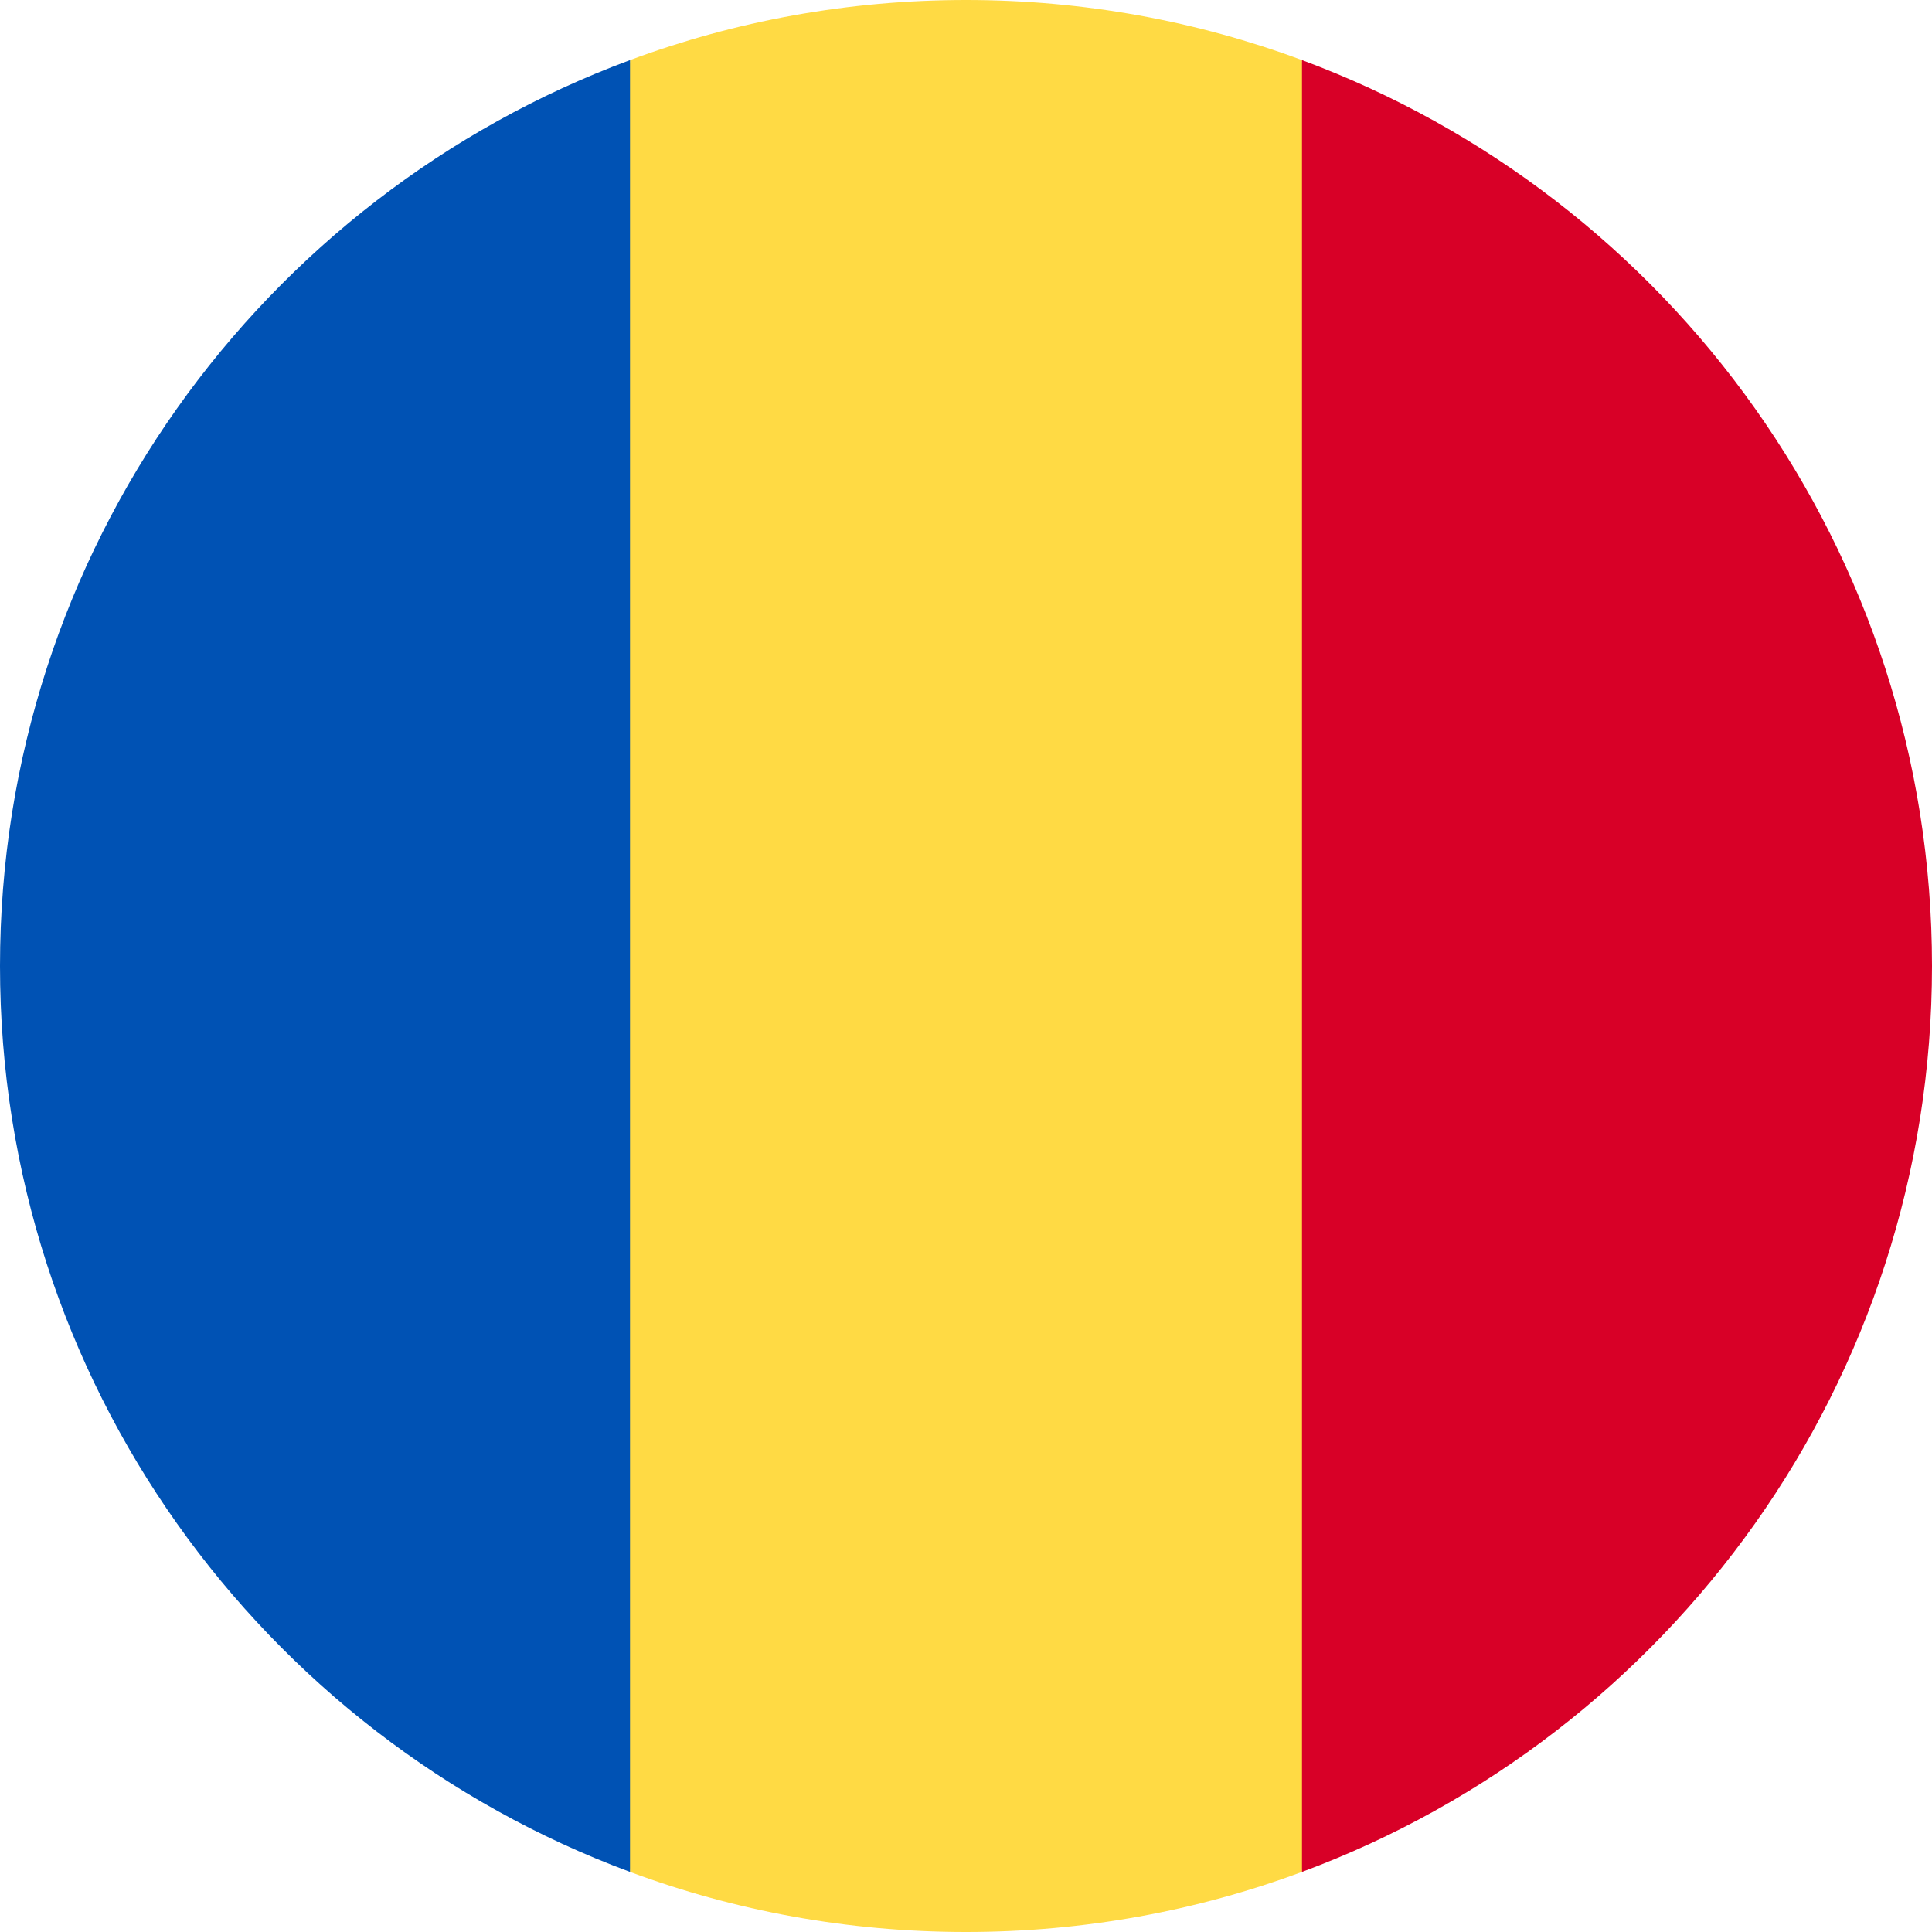
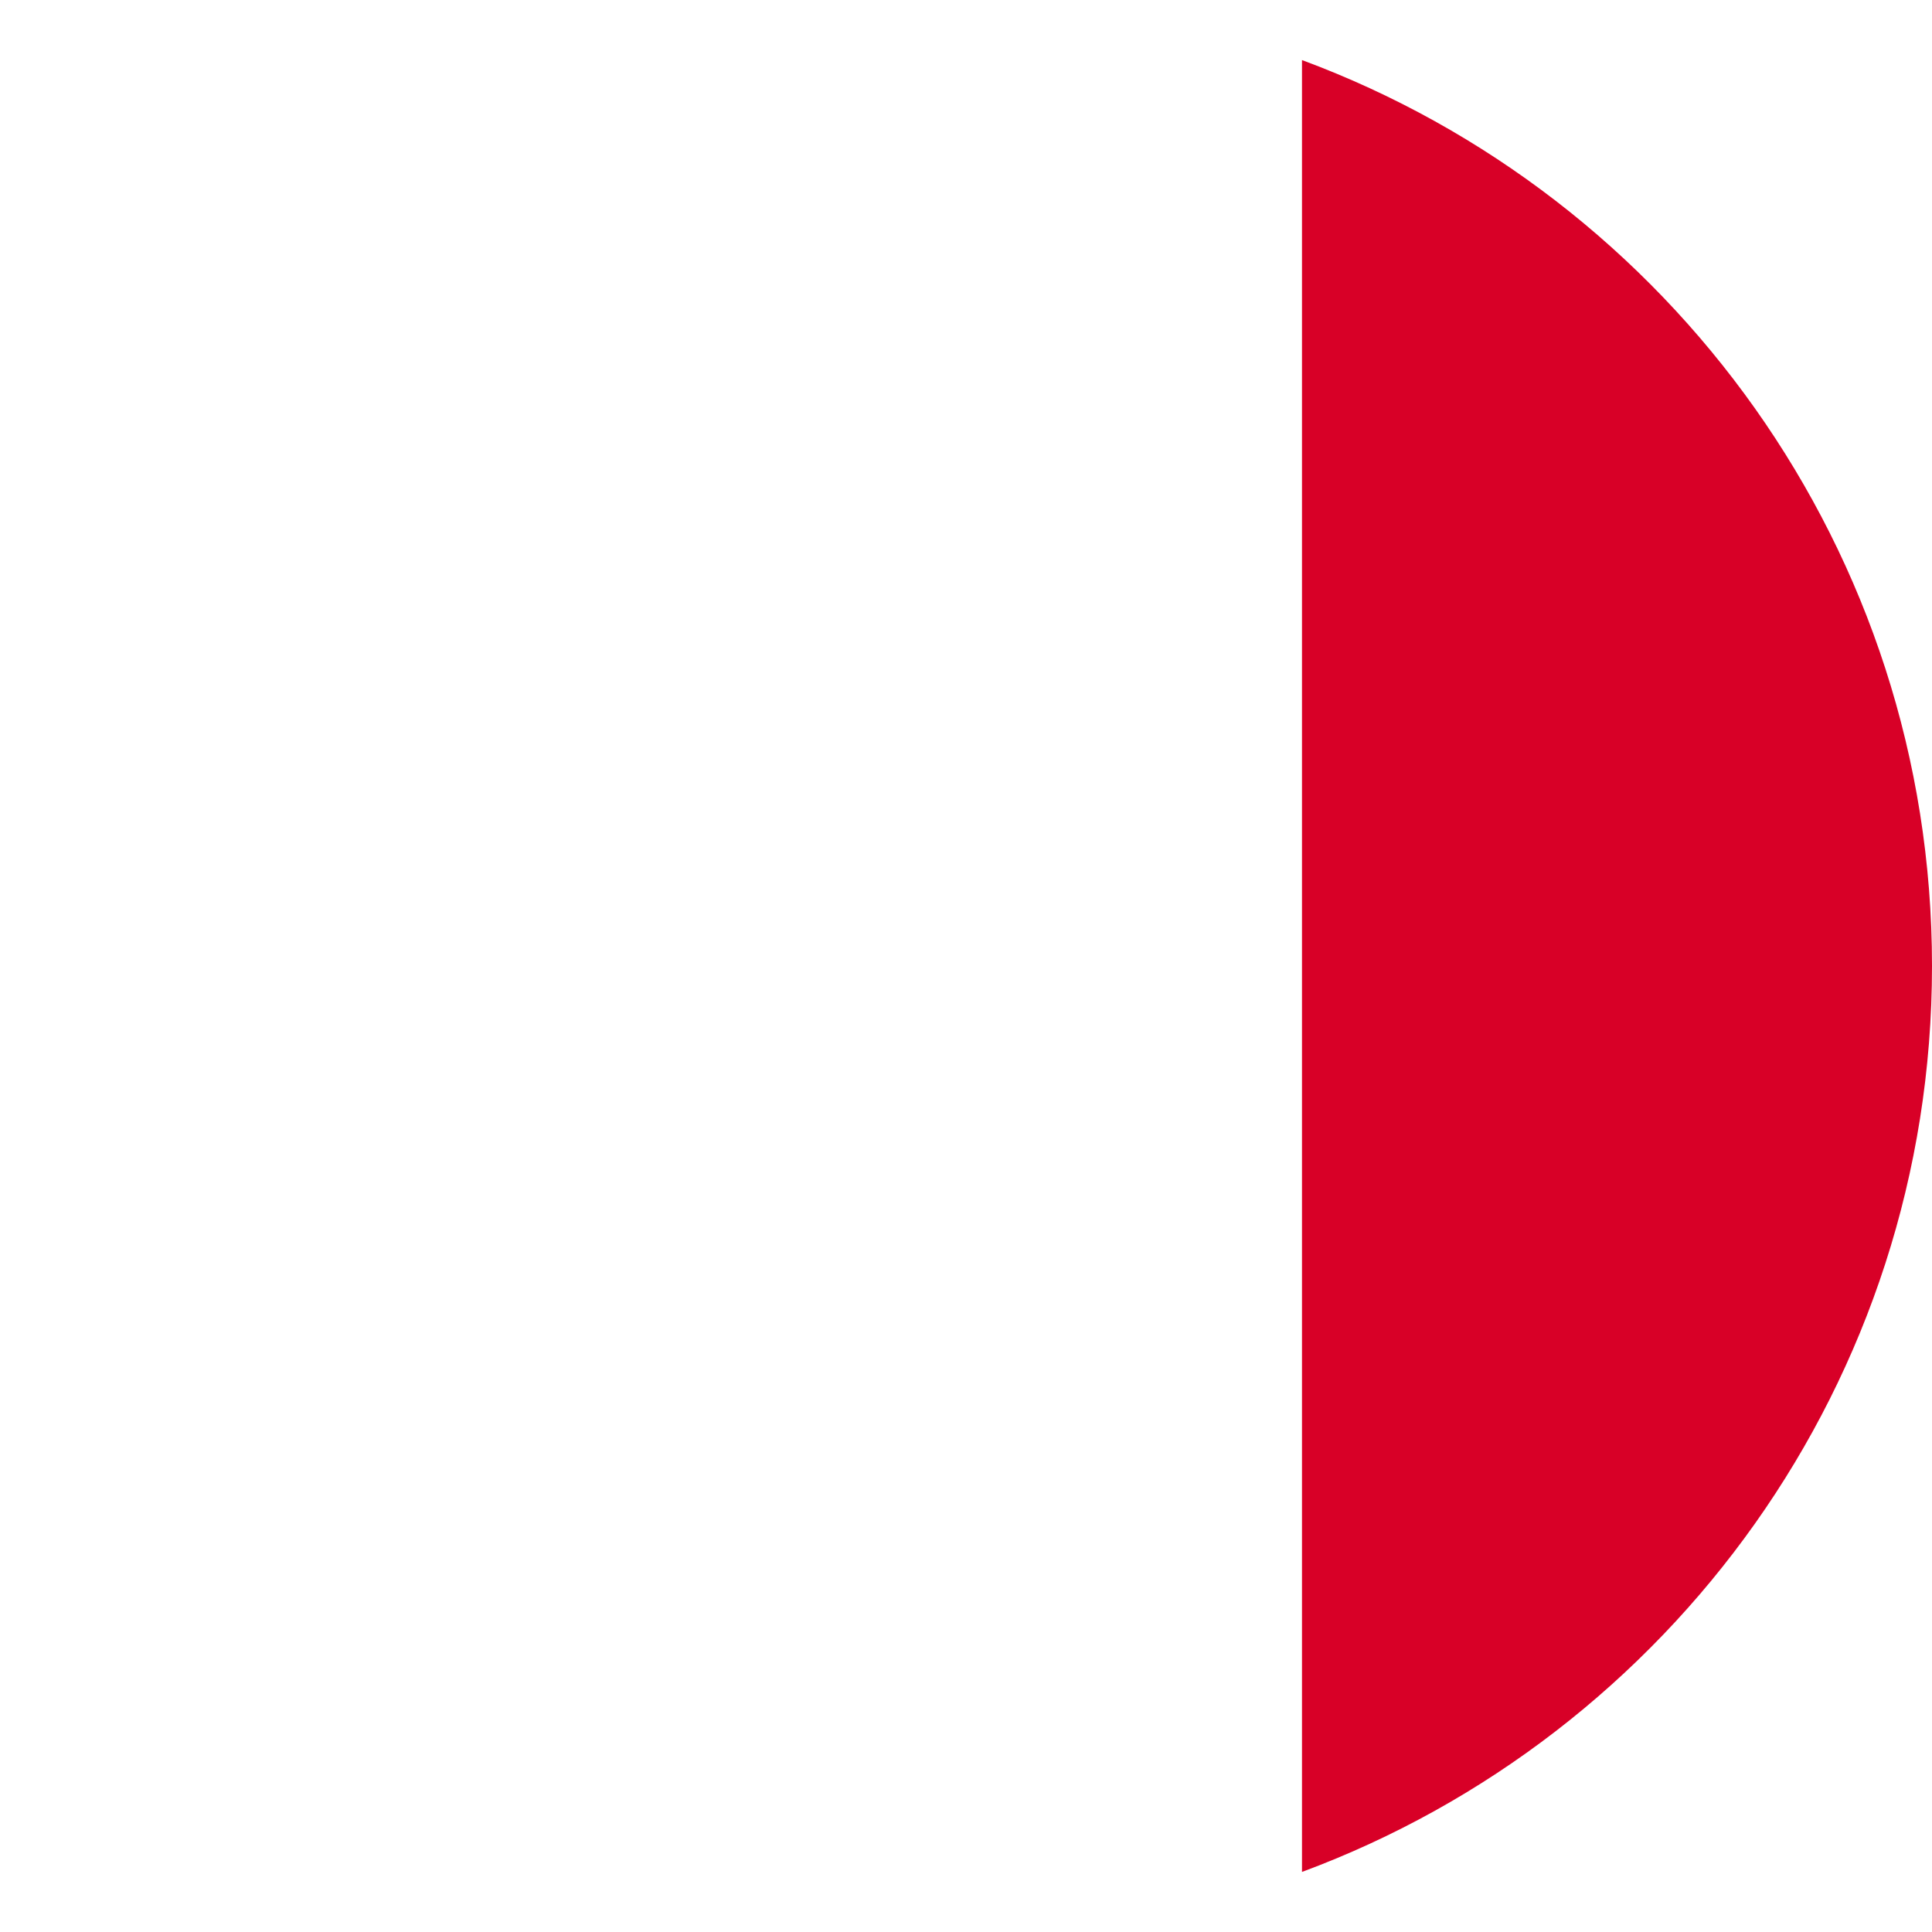
<svg xmlns="http://www.w3.org/2000/svg" id="Layer_1" data-name="Layer 1" viewBox="0 0 64 64">
  <defs>
    <style>
      .cls-1 {
        fill: #0052b4;
      }

      .cls-2 {
        fill: #ffda44;
      }

      .cls-3 {
        fill: #d80027;
      }
    </style>
  </defs>
-   <path class="cls-2" d="m32,0c-3.91,0-7.66.7-11.13,1.99l-1.39,30.01,1.39,30.01c3.47,1.29,7.22,1.99,11.13,1.99s7.66-.7,11.13-1.99l1.39-30.01-1.39-30.01C39.66.7,35.91,0,32,0Z" />
  <path class="cls-3" d="m64,32c0-13.76-8.68-25.49-20.87-30.01v60.02c12.19-4.52,20.87-16.25,20.87-30.01Z" />
-   <path class="cls-1" d="m20.87,62.01V1.99C8.68,6.51,0,18.24,0,32s8.68,25.49,20.87,30.01Z" />
</svg>